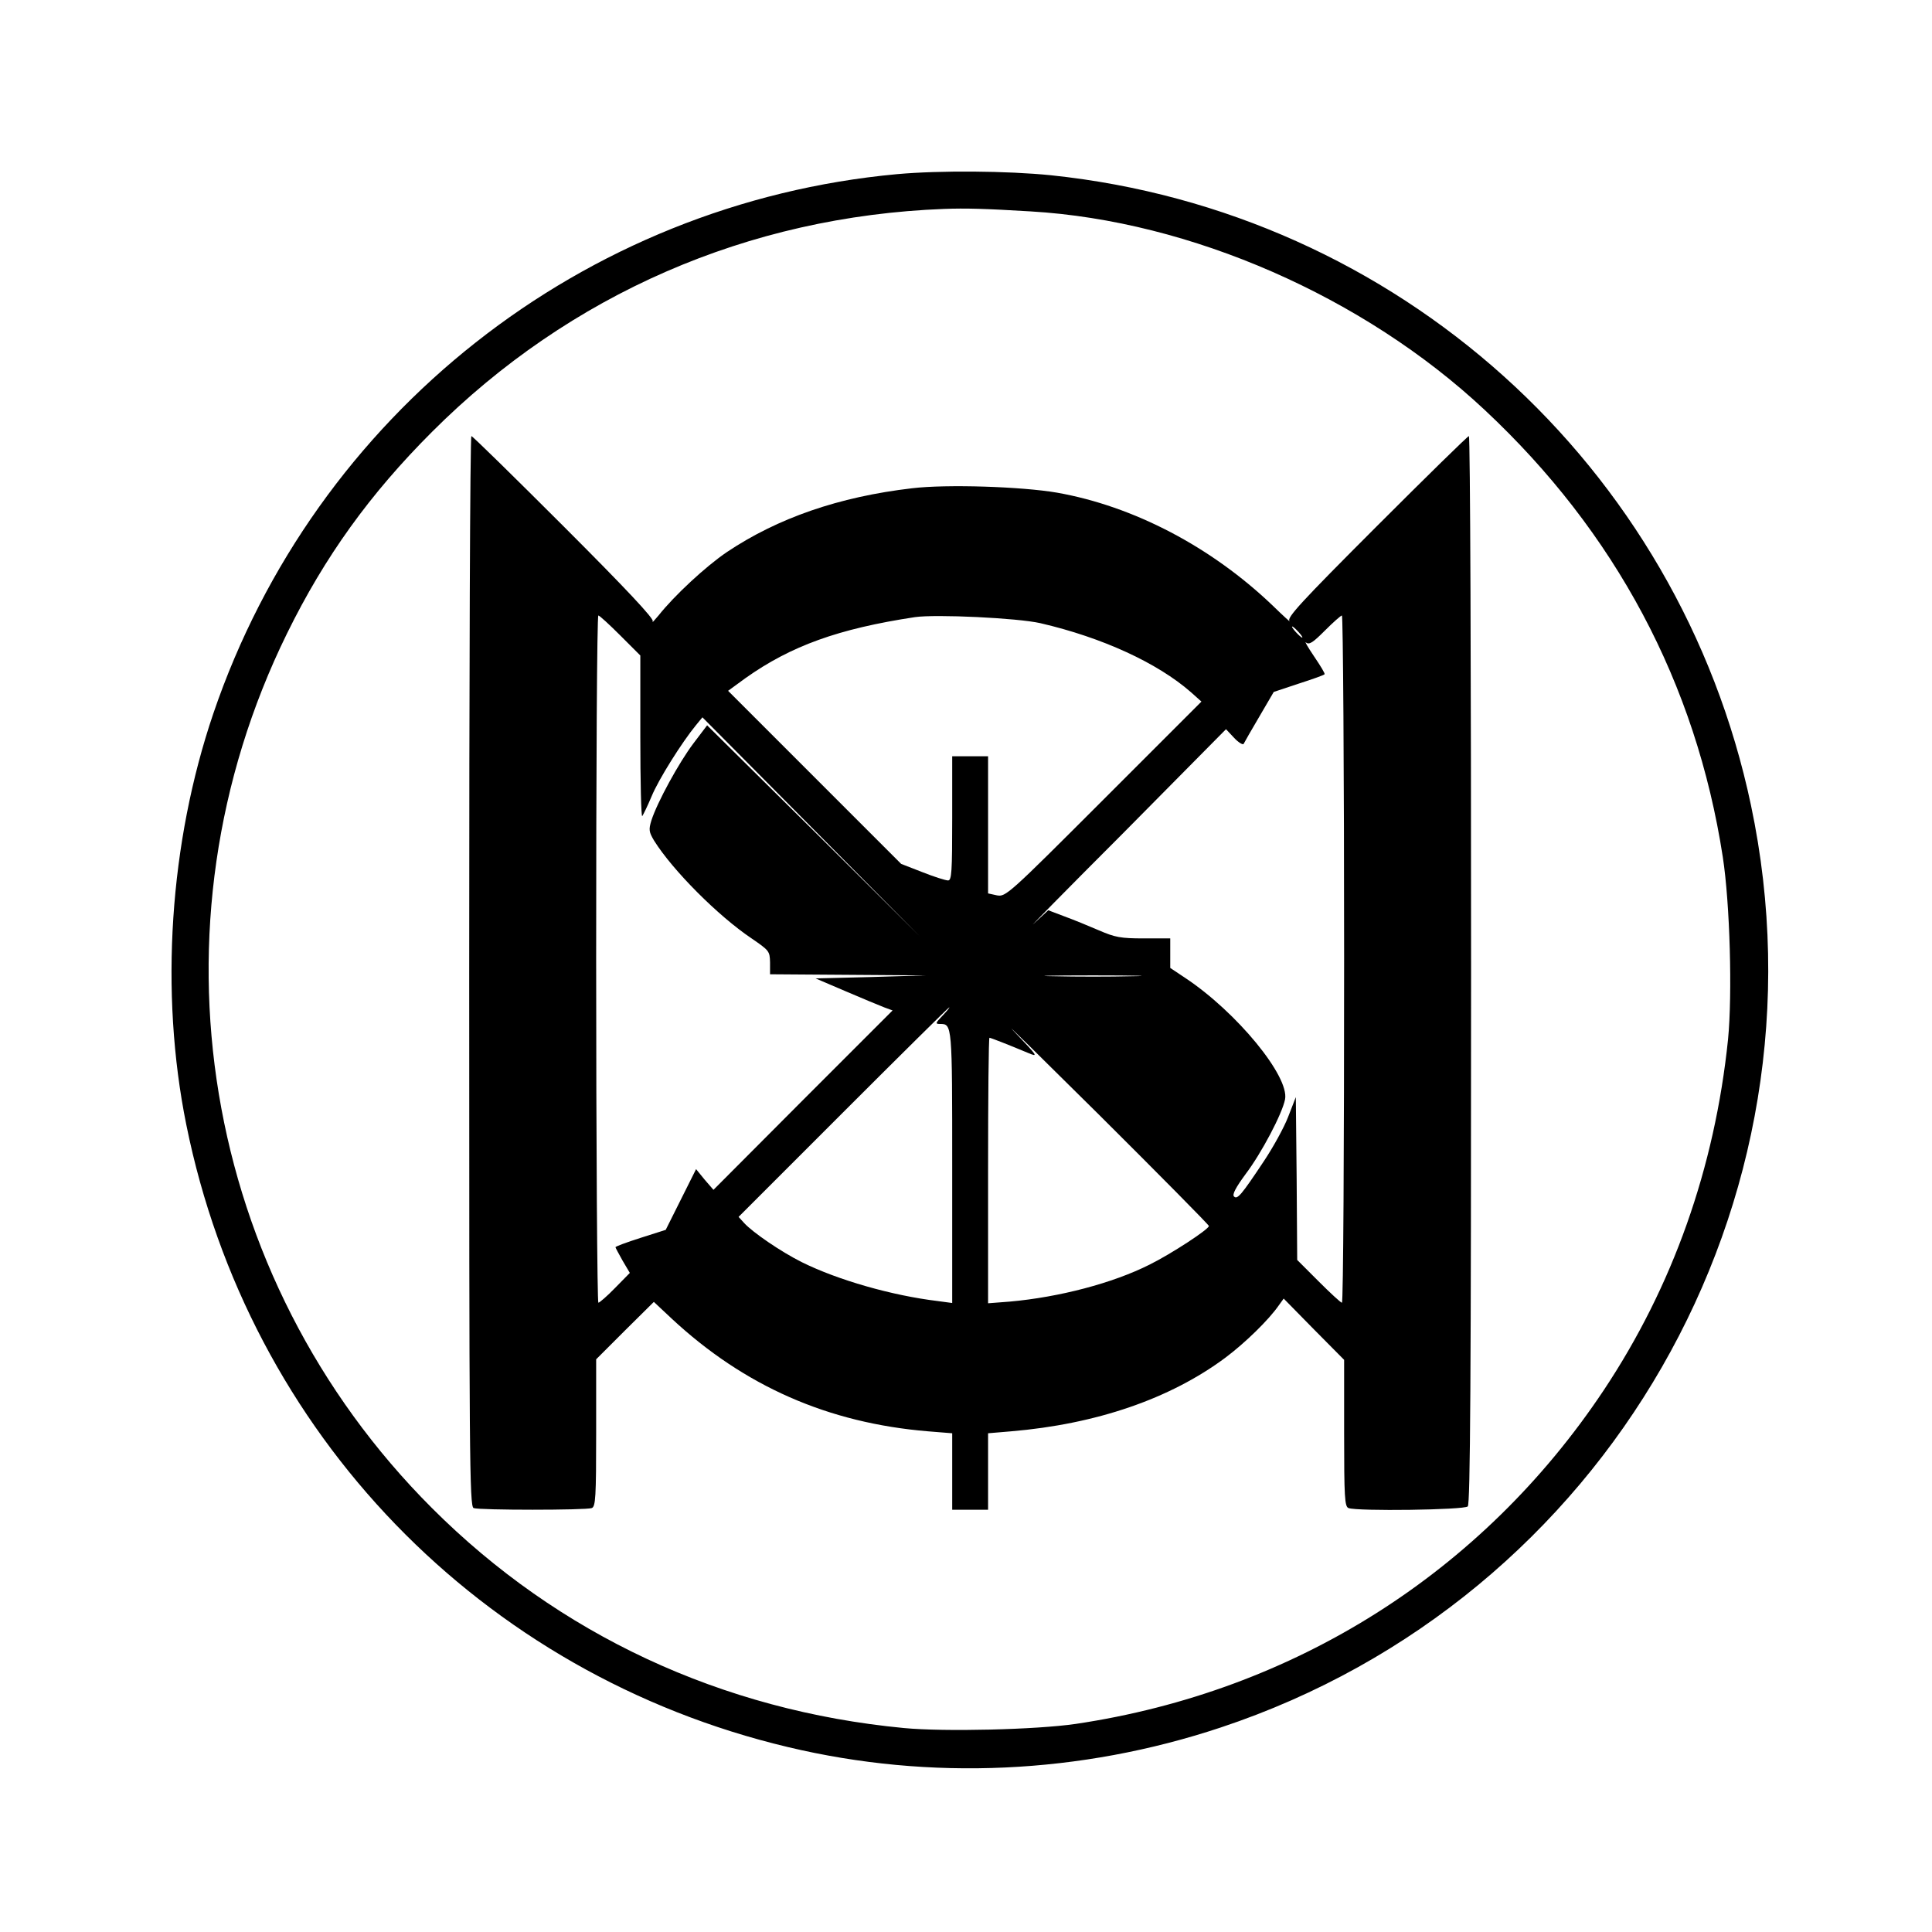
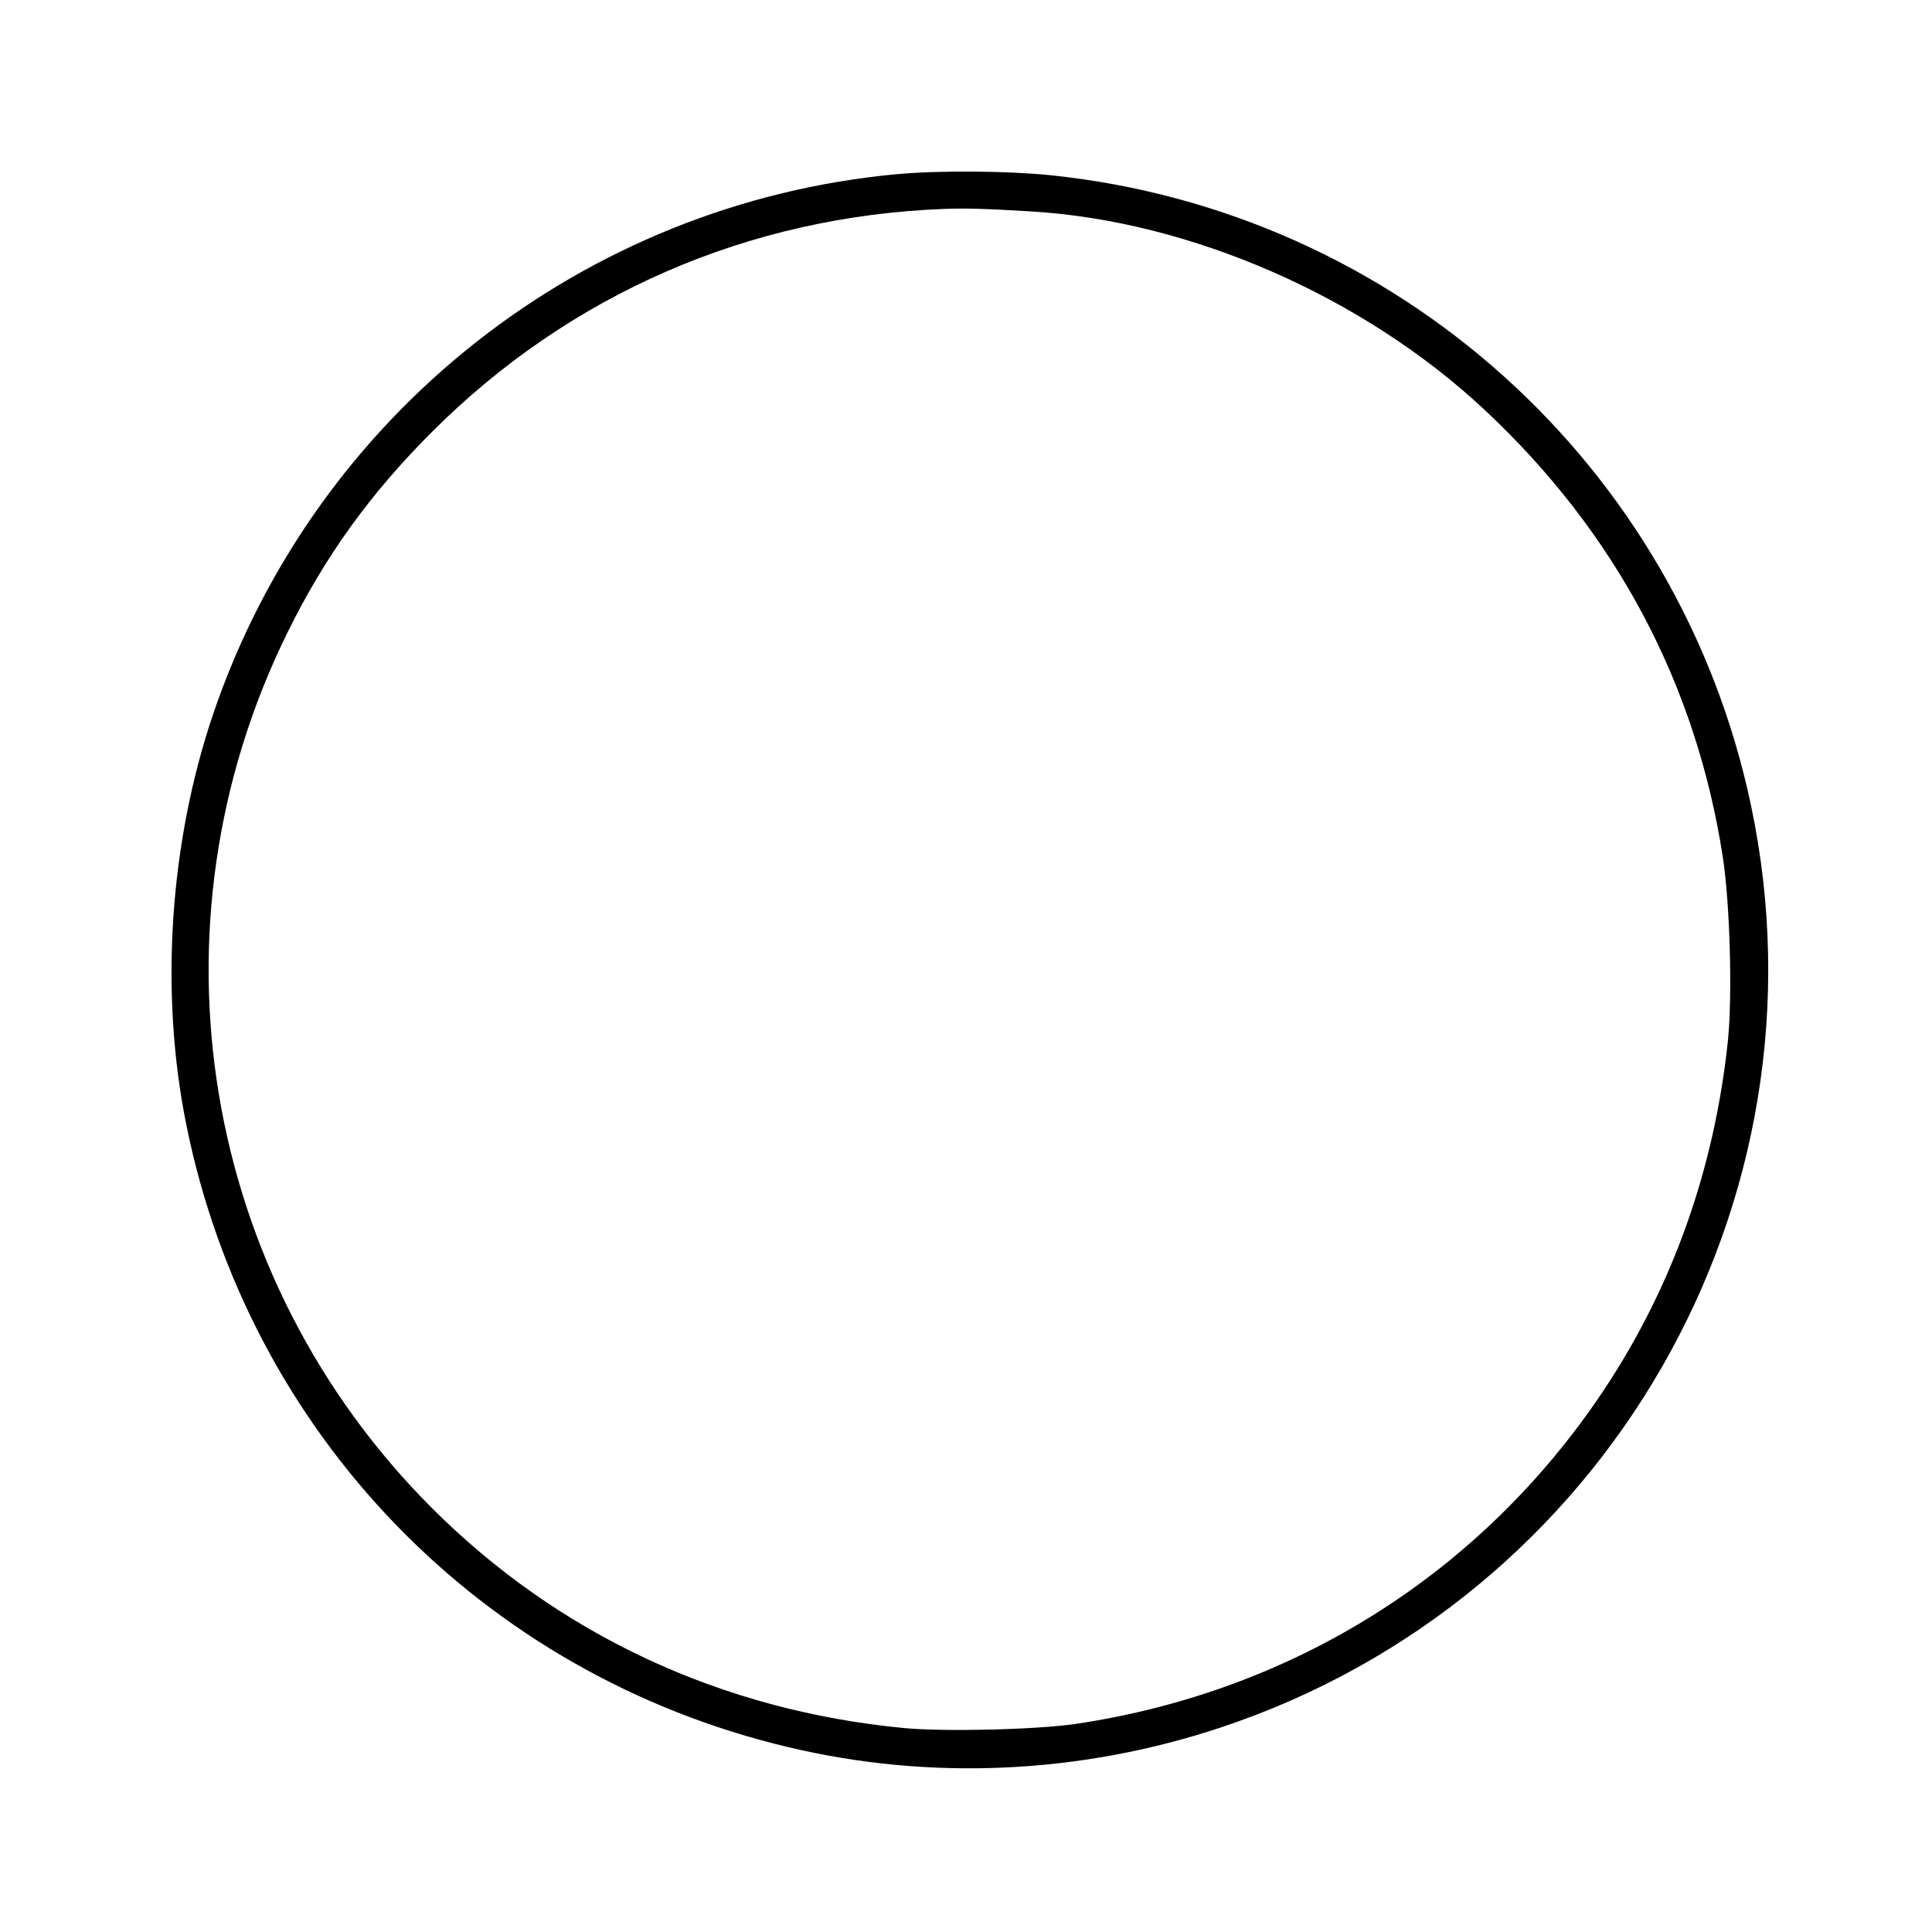
<svg xmlns="http://www.w3.org/2000/svg" version="1.0" width="700pt" height="700pt" viewBox="0 0 700 700" preserveAspectRatio="xMidYMid meet">
  <g transform="translate(0,700) scale(0.1,-0.1)" fill="#000000" stroke="none">
    <path d="M3250 6369 c-1137 -105 -2108 -870 -2477 -1954 -159 -468 -195 -1010 -98 -1490 226 -1119 1069 -1991 2180 -2255 515 -123 1060 -98 1568 71 1397 464 2225 1904 1921 3342 -260 1231 -1282 2151 -2536 2282 -158 16 -403 18 -558 4z m485 -135 c578 -34 1206 -309 1644 -719 474 -443 766 -991 863 -1620 26 -169 35 -498 19 -661 -48 -465 -200 -895 -451 -1272 -440 -660 -1120 -1090 -1912 -1208 -144 -21 -476 -29 -623 -15 -661 63 -1252 339 -1710 797 -837 837 -1047 2107 -525 3169 137 279 301 506 525 730 499 499 1146 781 1855 808 79 3 149 1 315 -9z" />
-     <path d="M1700 3481 c0 -1759 1 -1939 16 -1945 20 -8 408 -8 428 0 14 5 16 39 16 273 l0 266 104 104 105 104 64 -60 c263 -245 567 -379 930 -409 l87 -7 0 -138 0 -139 65 0 65 0 0 139 0 138 83 7 c309 26 577 118 777 267 72 54 157 137 193 189 l18 25 109 -111 110 -111 0 -265 c0 -233 2 -267 16 -272 31 -12 419 -7 432 6 9 9 12 455 12 1945 0 1063 -3 1933 -8 1933 -4 0 -155 -148 -335 -328 -276 -276 -325 -330 -315 -342 7 -8 -21 17 -62 57 -222 212 -503 359 -780 408 -128 22 -400 31 -525 16 -266 -31 -487 -108 -671 -231 -77 -52 -192 -159 -248 -230 -16 -19 -25 -29 -21 -21 5 9 -94 115 -321 342 -181 181 -332 329 -336 329 -5 0 -8 -873 -8 -1939z m548 1216 l72 -72 0 -294 c0 -162 3 -291 7 -288 3 4 19 36 34 72 25 61 110 196 161 258 l23 28 395 -398 395 -398 -386 384 -387 383 -50 -66 c-52 -69 -131 -213 -152 -279 -10 -33 -9 -41 10 -73 67 -107 231 -272 353 -354 64 -44 66 -46 67 -87 l0 -43 283 -2 282 -2 -200 -6 -200 -5 110 -47 c61 -26 123 -52 139 -58 l30 -11 -325 -325 -324 -325 -32 37 -31 38 -55 -110 -55 -110 -91 -29 c-50 -16 -91 -31 -91 -34 0 -2 12 -24 26 -49 l26 -44 -53 -54 c-29 -30 -57 -54 -61 -54 -4 0 -8 560 -8 1245 0 685 3 1245 8 1245 4 0 40 -33 80 -73z m1522 45 c224 -52 424 -144 545 -250 l38 -34 -354 -354 c-346 -346 -355 -354 -387 -348 l-32 7 0 248 0 249 -65 0 -65 0 0 -225 c0 -195 -2 -225 -15 -225 -9 0 -50 13 -93 30 l-77 30 -314 314 -313 313 63 46 c165 117 337 179 614 221 76 11 372 -3 455 -22z m1100 -1217 c0 -685 -3 -1245 -8 -1245 -4 0 -42 35 -85 78 l-77 77 -2 295 -3 295 -28 -72 c-15 -39 -55 -111 -87 -159 -83 -125 -97 -141 -109 -129 -7 7 6 32 42 81 57 75 133 219 143 271 16 83 -175 316 -362 440 l-54 36 0 53 0 54 -96 0 c-84 0 -104 4 -162 29 -37 16 -93 39 -126 51 l-58 22 -52 -48 c-28 -27 117 121 323 327 l373 377 30 -32 c16 -17 32 -26 34 -21 3 6 28 50 57 99 l52 89 90 30 c50 16 92 31 94 34 3 2 -15 31 -38 65 -23 34 -36 57 -29 50 12 -9 25 0 68 43 30 30 58 55 62 55 4 0 8 -560 8 -1245z m-165 1185 c10 -11 16 -20 13 -20 -3 0 -13 9 -23 20 -10 11 -16 20 -13 20 3 0 13 -9 23 -20z m-602 -1247 c-79 -2 -207 -2 -285 0 -79 1 -15 3 142 3 157 0 221 -2 143 -3z m-688 -143 c-26 -27 -27 -30 -9 -30 44 0 44 0 44 -517 l0 -494 -52 7 c-166 20 -362 76 -493 141 -76 38 -178 108 -209 142 l-20 22 379 379 c209 209 382 380 384 380 3 0 -8 -13 -24 -30z m965 -762 c0 -12 -138 -102 -215 -140 -133 -67 -327 -118 -507 -134 l-78 -6 0 481 c0 264 2 481 5 481 4 0 66 -24 140 -55 38 -16 36 -13 -50 77 -49 51 89 -85 308 -302 218 -217 397 -398 397 -402z" />
  </g>
</svg>